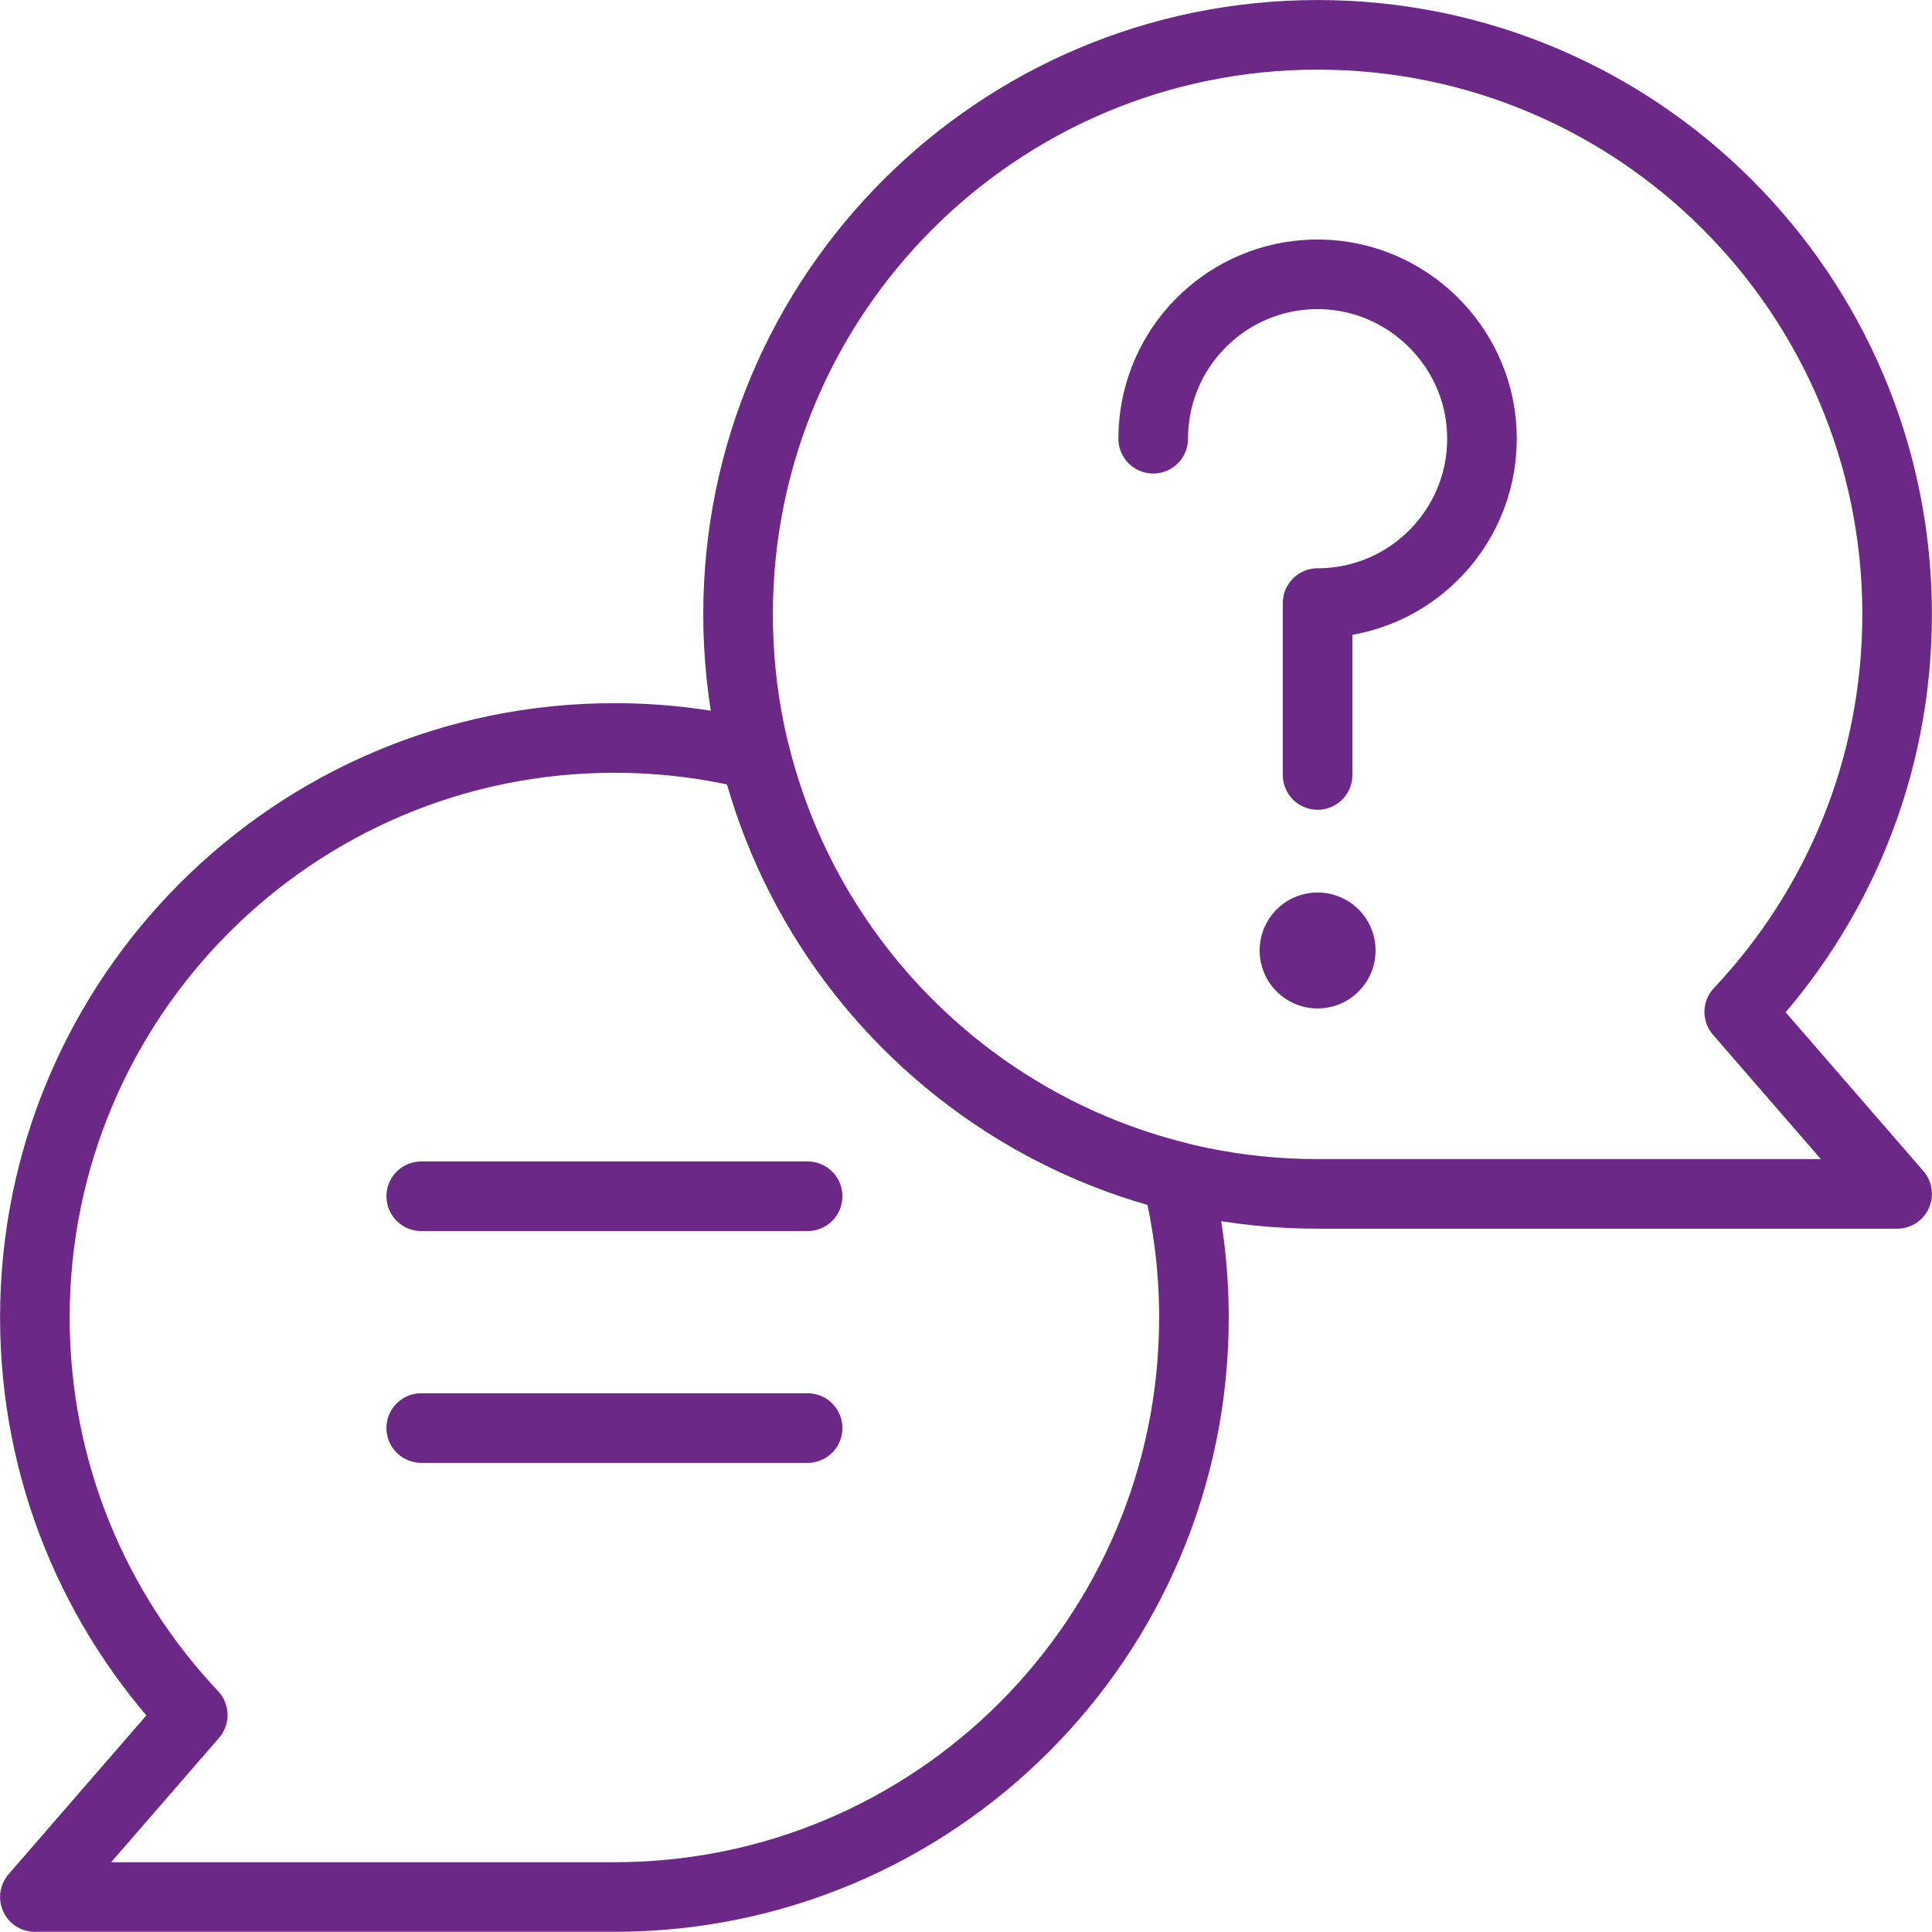
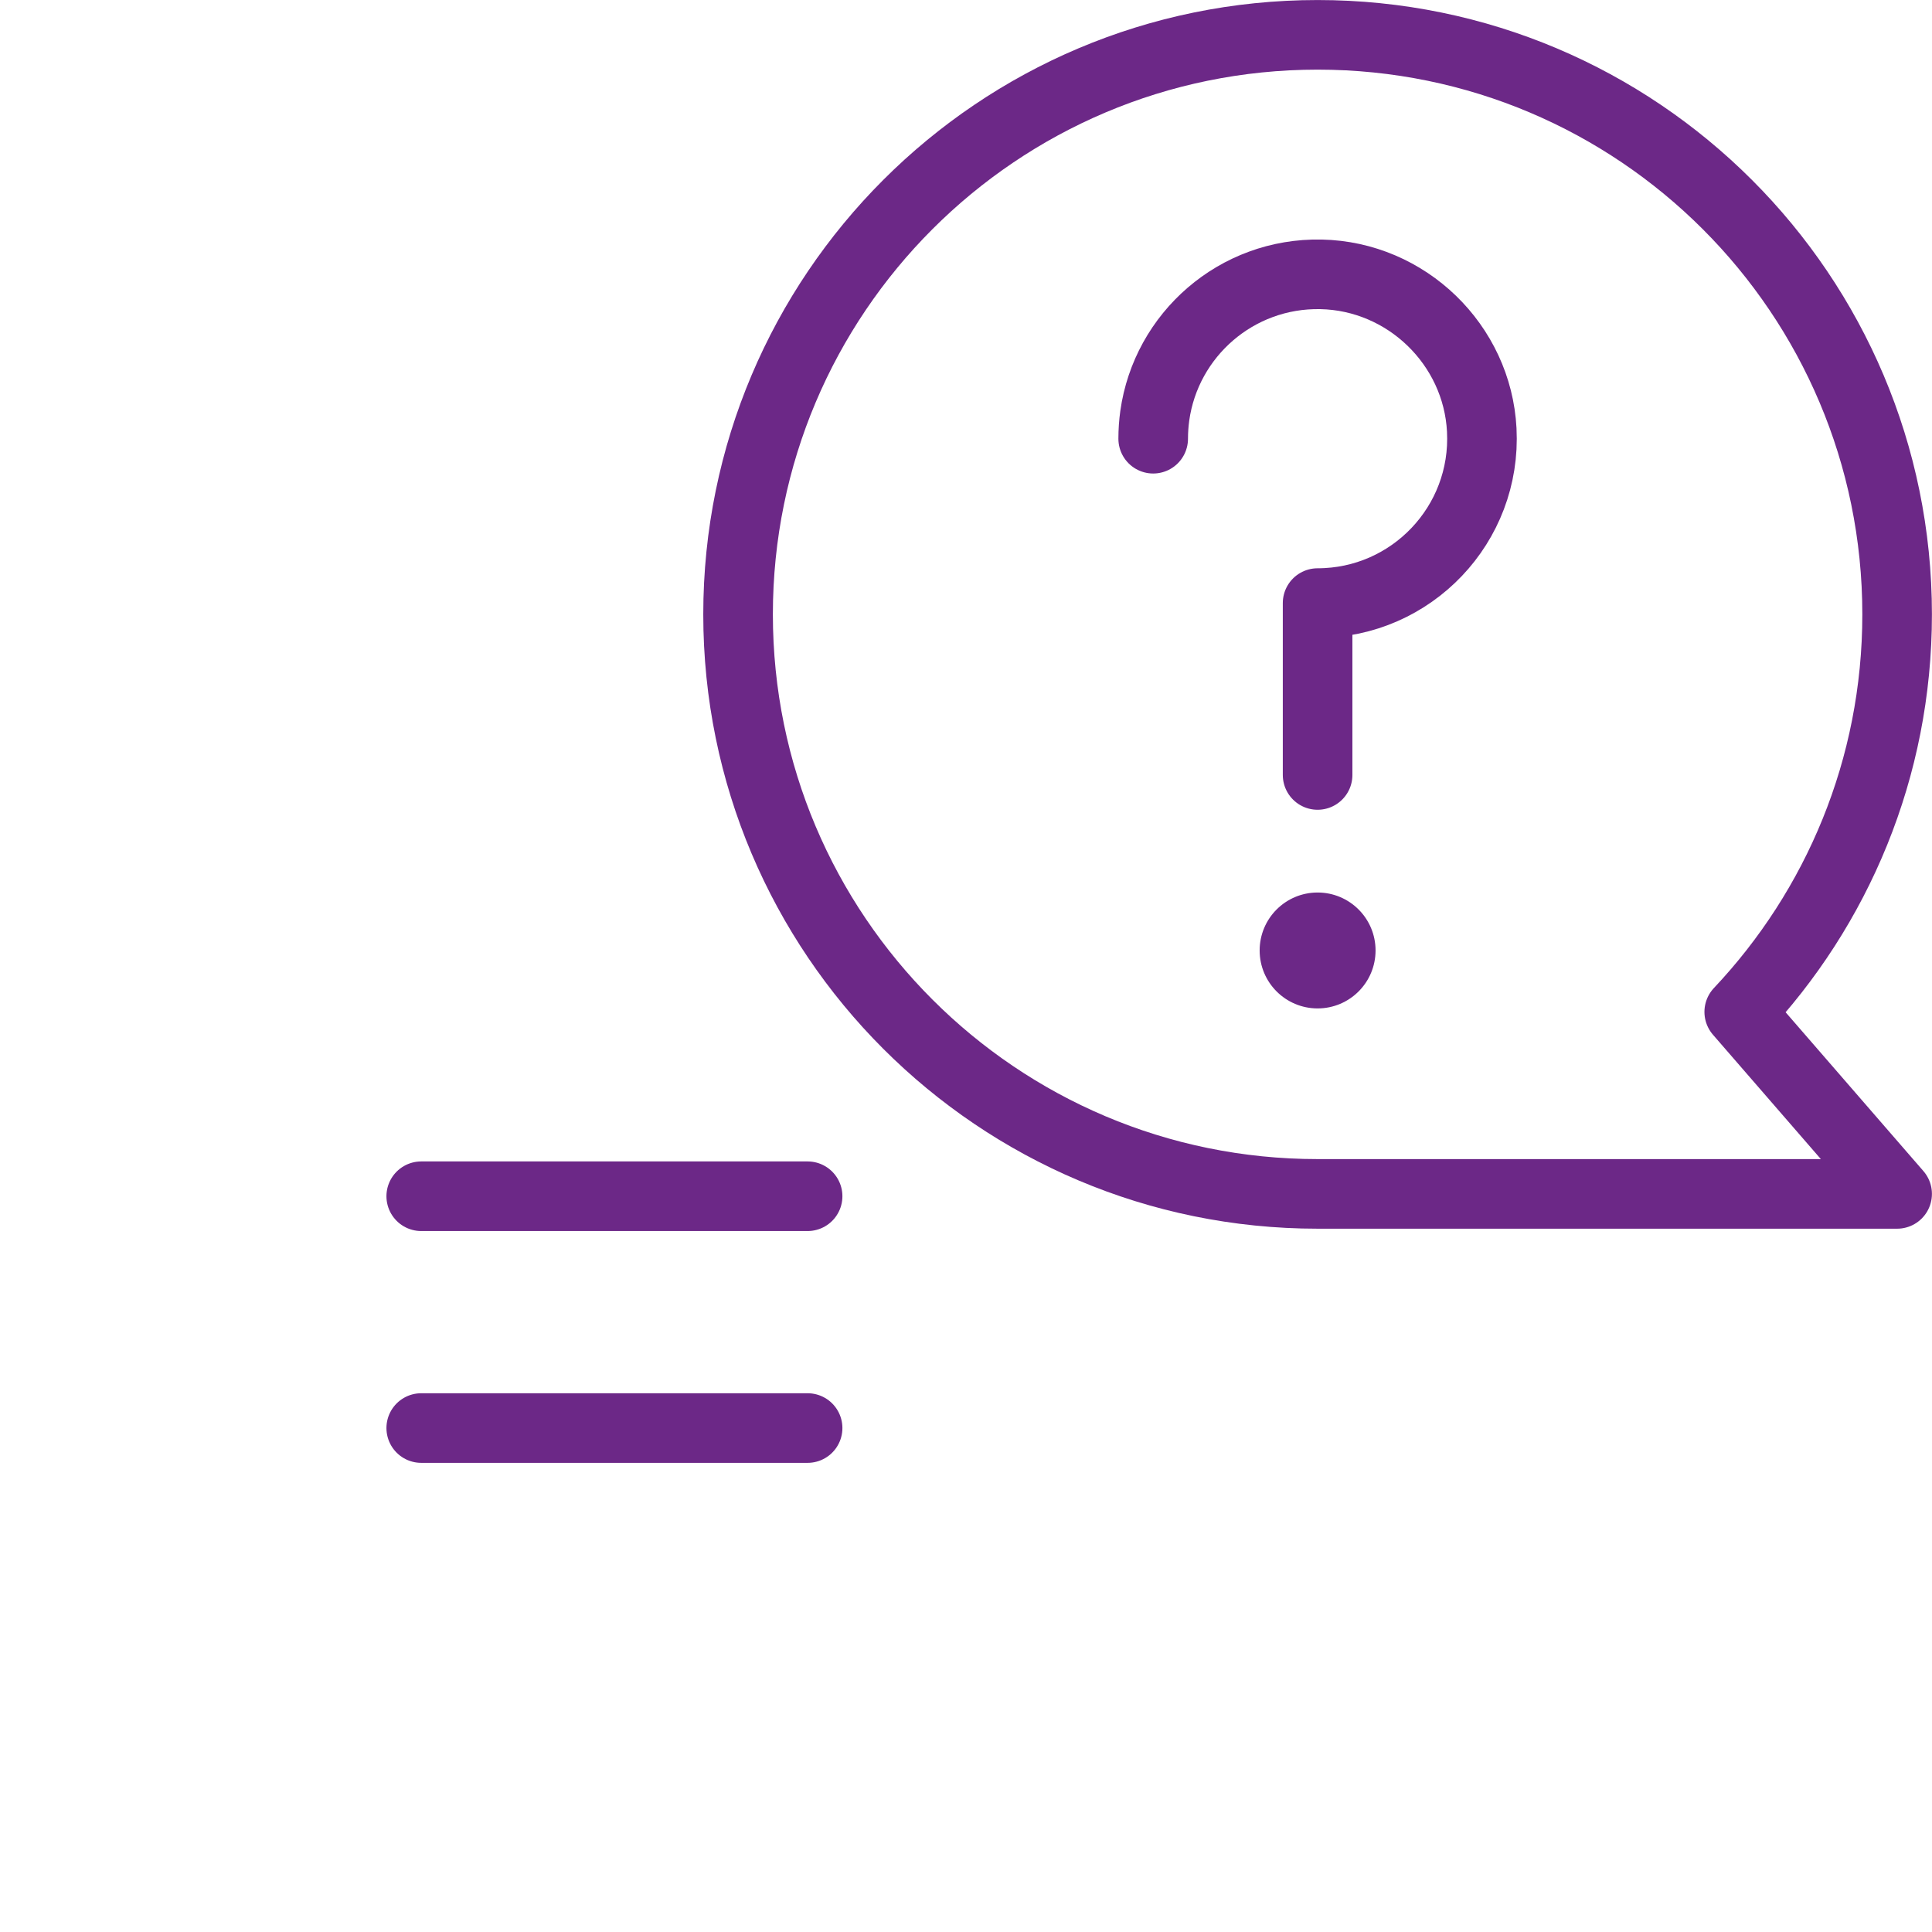
<svg xmlns="http://www.w3.org/2000/svg" height="52.736" viewBox="0 0 52.74 52.736" width="52.74">
  <g fill="none" fill-rule="evenodd" transform="translate(.952 .95)">
    <path d="m50.836 15.82c0 8.737-7.083 15.82-15.82 15.82-8.737 0-15.82-7.083-15.82-15.82 0-8.737 7.083-15.82 15.82-15.82h15.82l-4.31 4.968c2.672 2.833 4.31 6.651 4.31 10.852z" stroke="#6c2887" stroke-linecap="round" stroke-linejoin="round" stroke-width="1.9" transform="matrix(1 0 0 -1 0 31.641)" />
    <path d="m33.434 24.996c0-.874.708-1.582 1.582-1.582s1.582.708 1.582 1.582c0 .874-.708 1.582-1.582 1.582s-1.582-.708-1.582-1.582" fill="#6c2887" fill-rule="nonzero" transform="matrix(1 0 0 -1 0 49.992)" />
    <g stroke="#6c2887" stroke-linecap="round" stroke-linejoin="round" stroke-width="1.9">
      <path d="m30.528 15.719c0 .213.015.421.043.626.309 2.212 2.229 3.907 4.537 3.861 2.334-.047 4.268-1.916 4.389-4.248.134-2.584-1.924-4.726-4.481-4.726v-4.692" transform="matrix(1 0 0 -1 0 26.745)" />
-       <path d="m19.667 50.364c-1.232.308-2.52.472-3.847.472-8.737 0-15.82-7.083-15.82-15.82 0-4.201 1.638-8.019 4.31-10.852l-4.31-4.968h15.82c8.737 0 15.82 7.083 15.82 15.82 0 1.327-.164 2.615-.472 3.847-5.646 1.411-10.091 5.855-11.501 11.501z" transform="matrix(1 0 0 -1 0 70.031)" />
      <path d="m10.547 31.704h10.547" transform="matrix(1 0 0 -1 0 63.409)" />
      <path d="m10.547 38.032h10.547" transform="matrix(1 0 0 -1 0 76.065)" />
    </g>
  </g>
</svg>